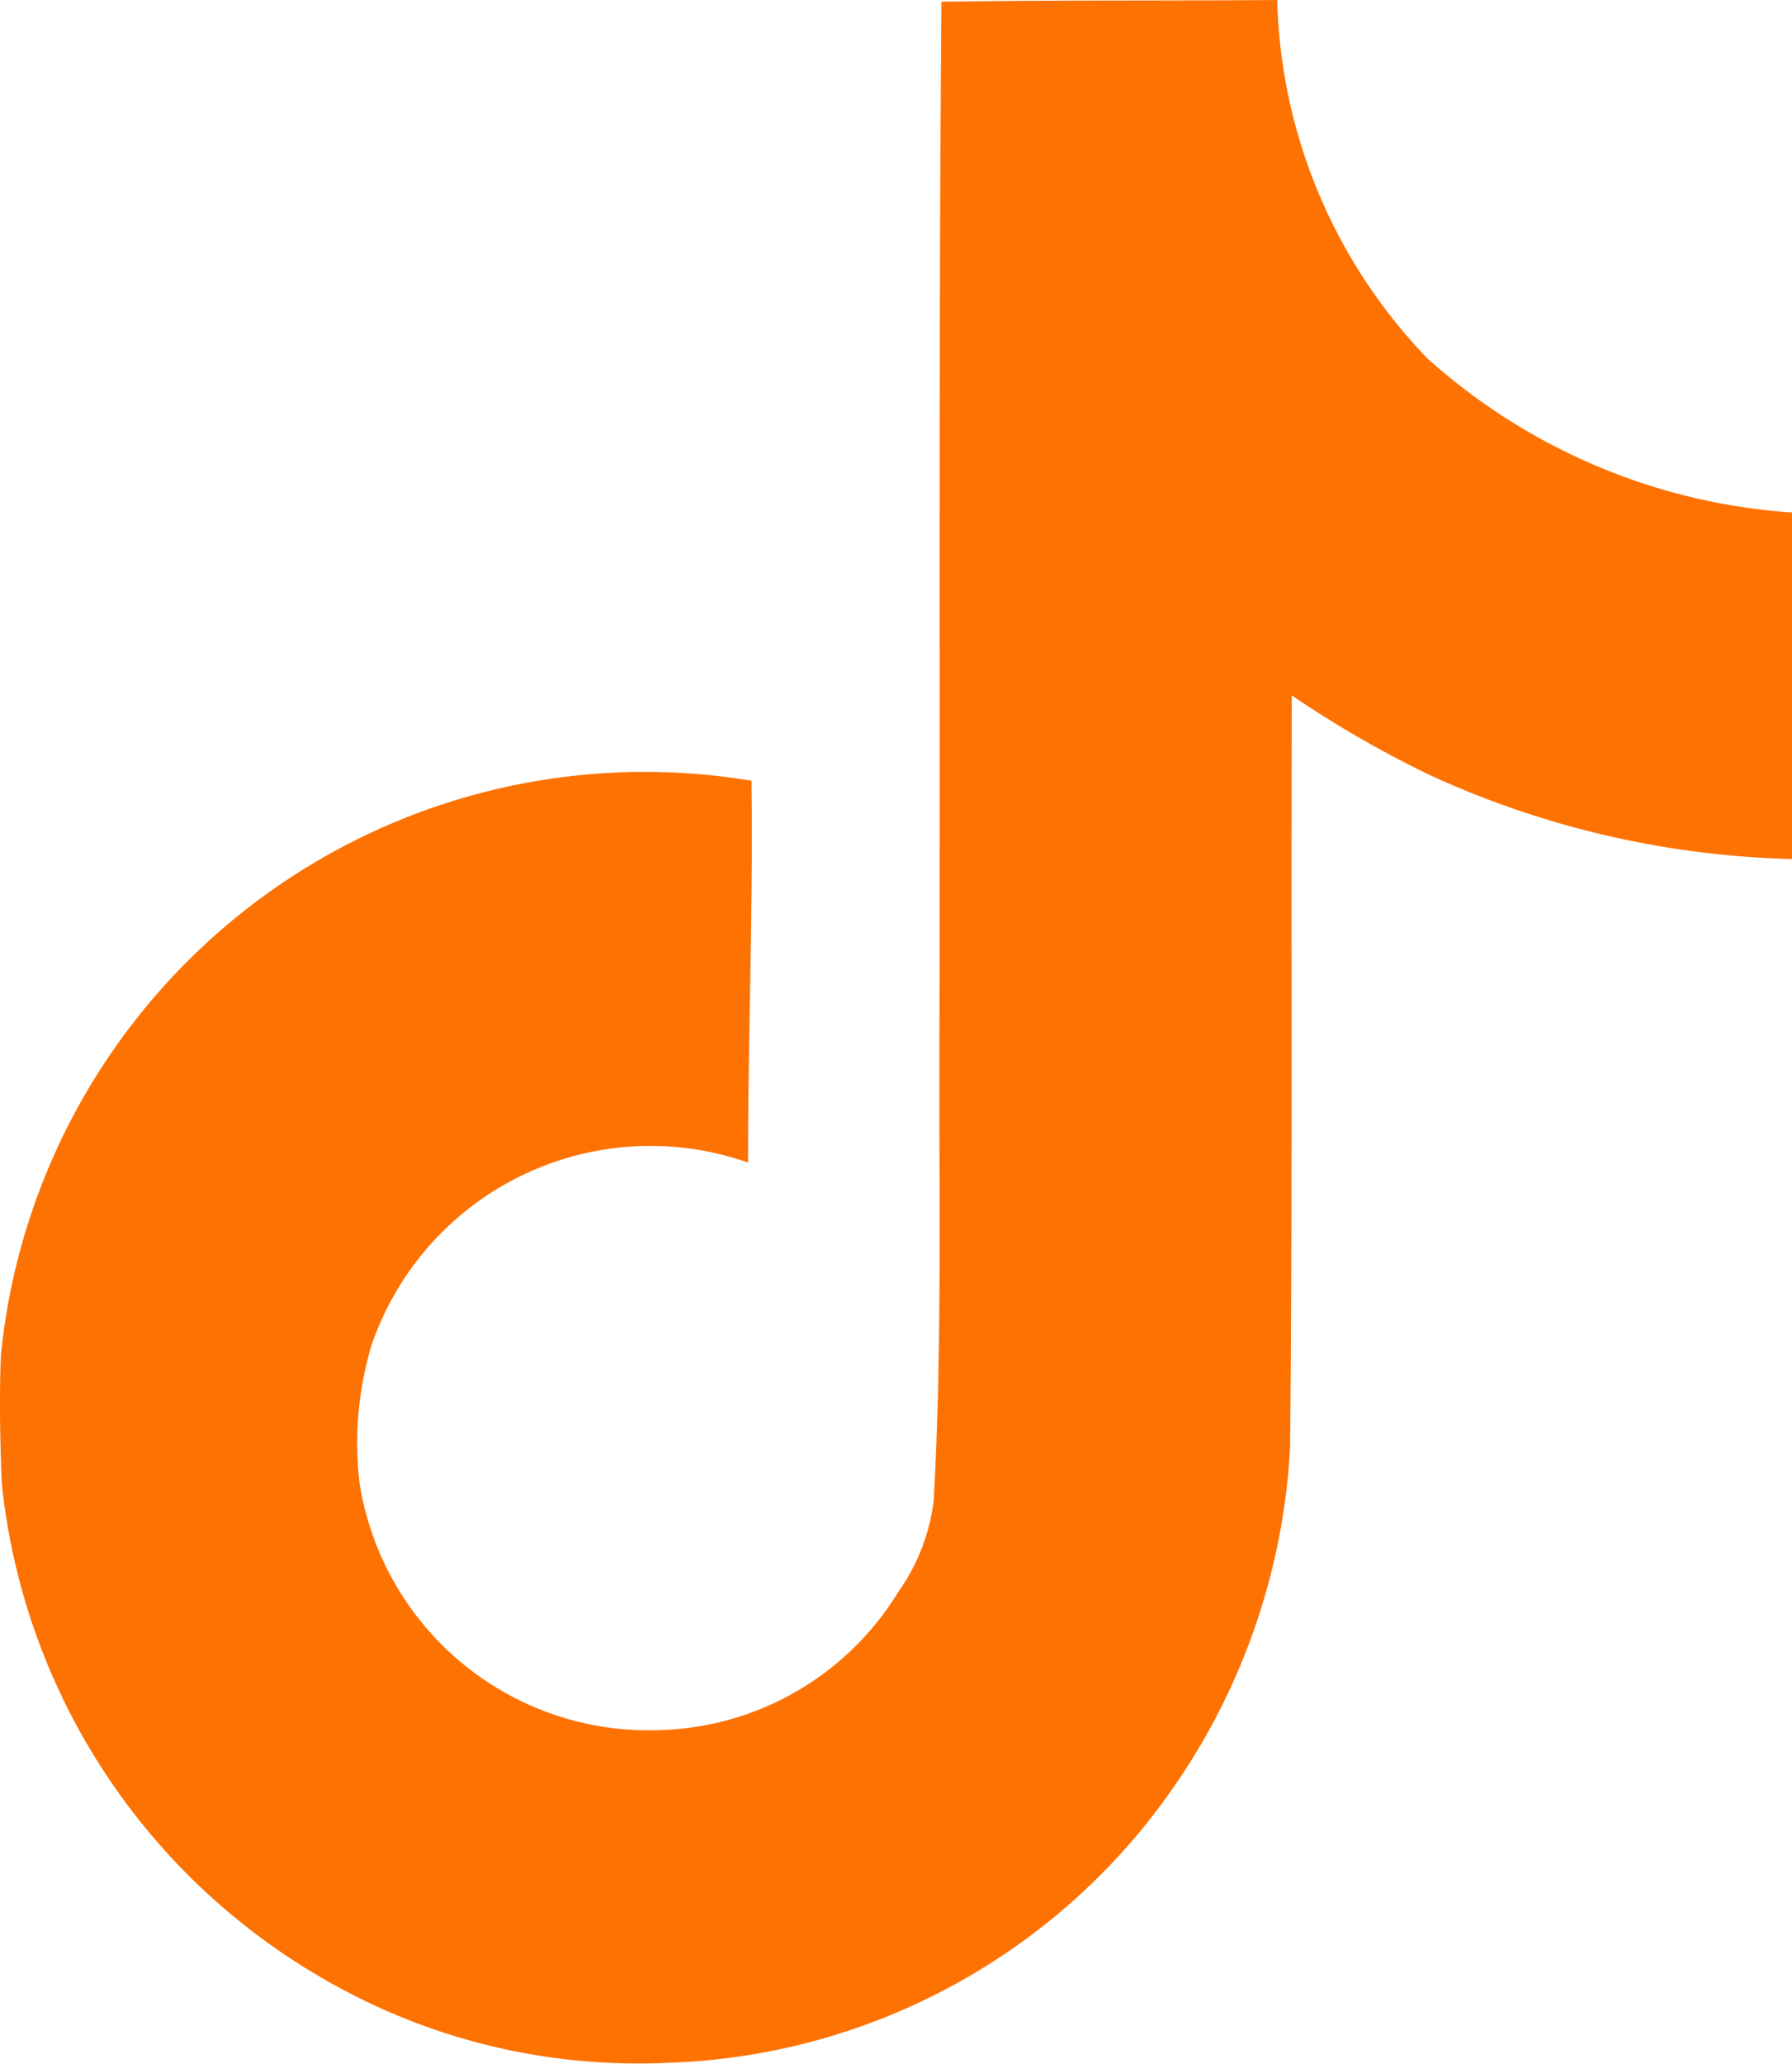
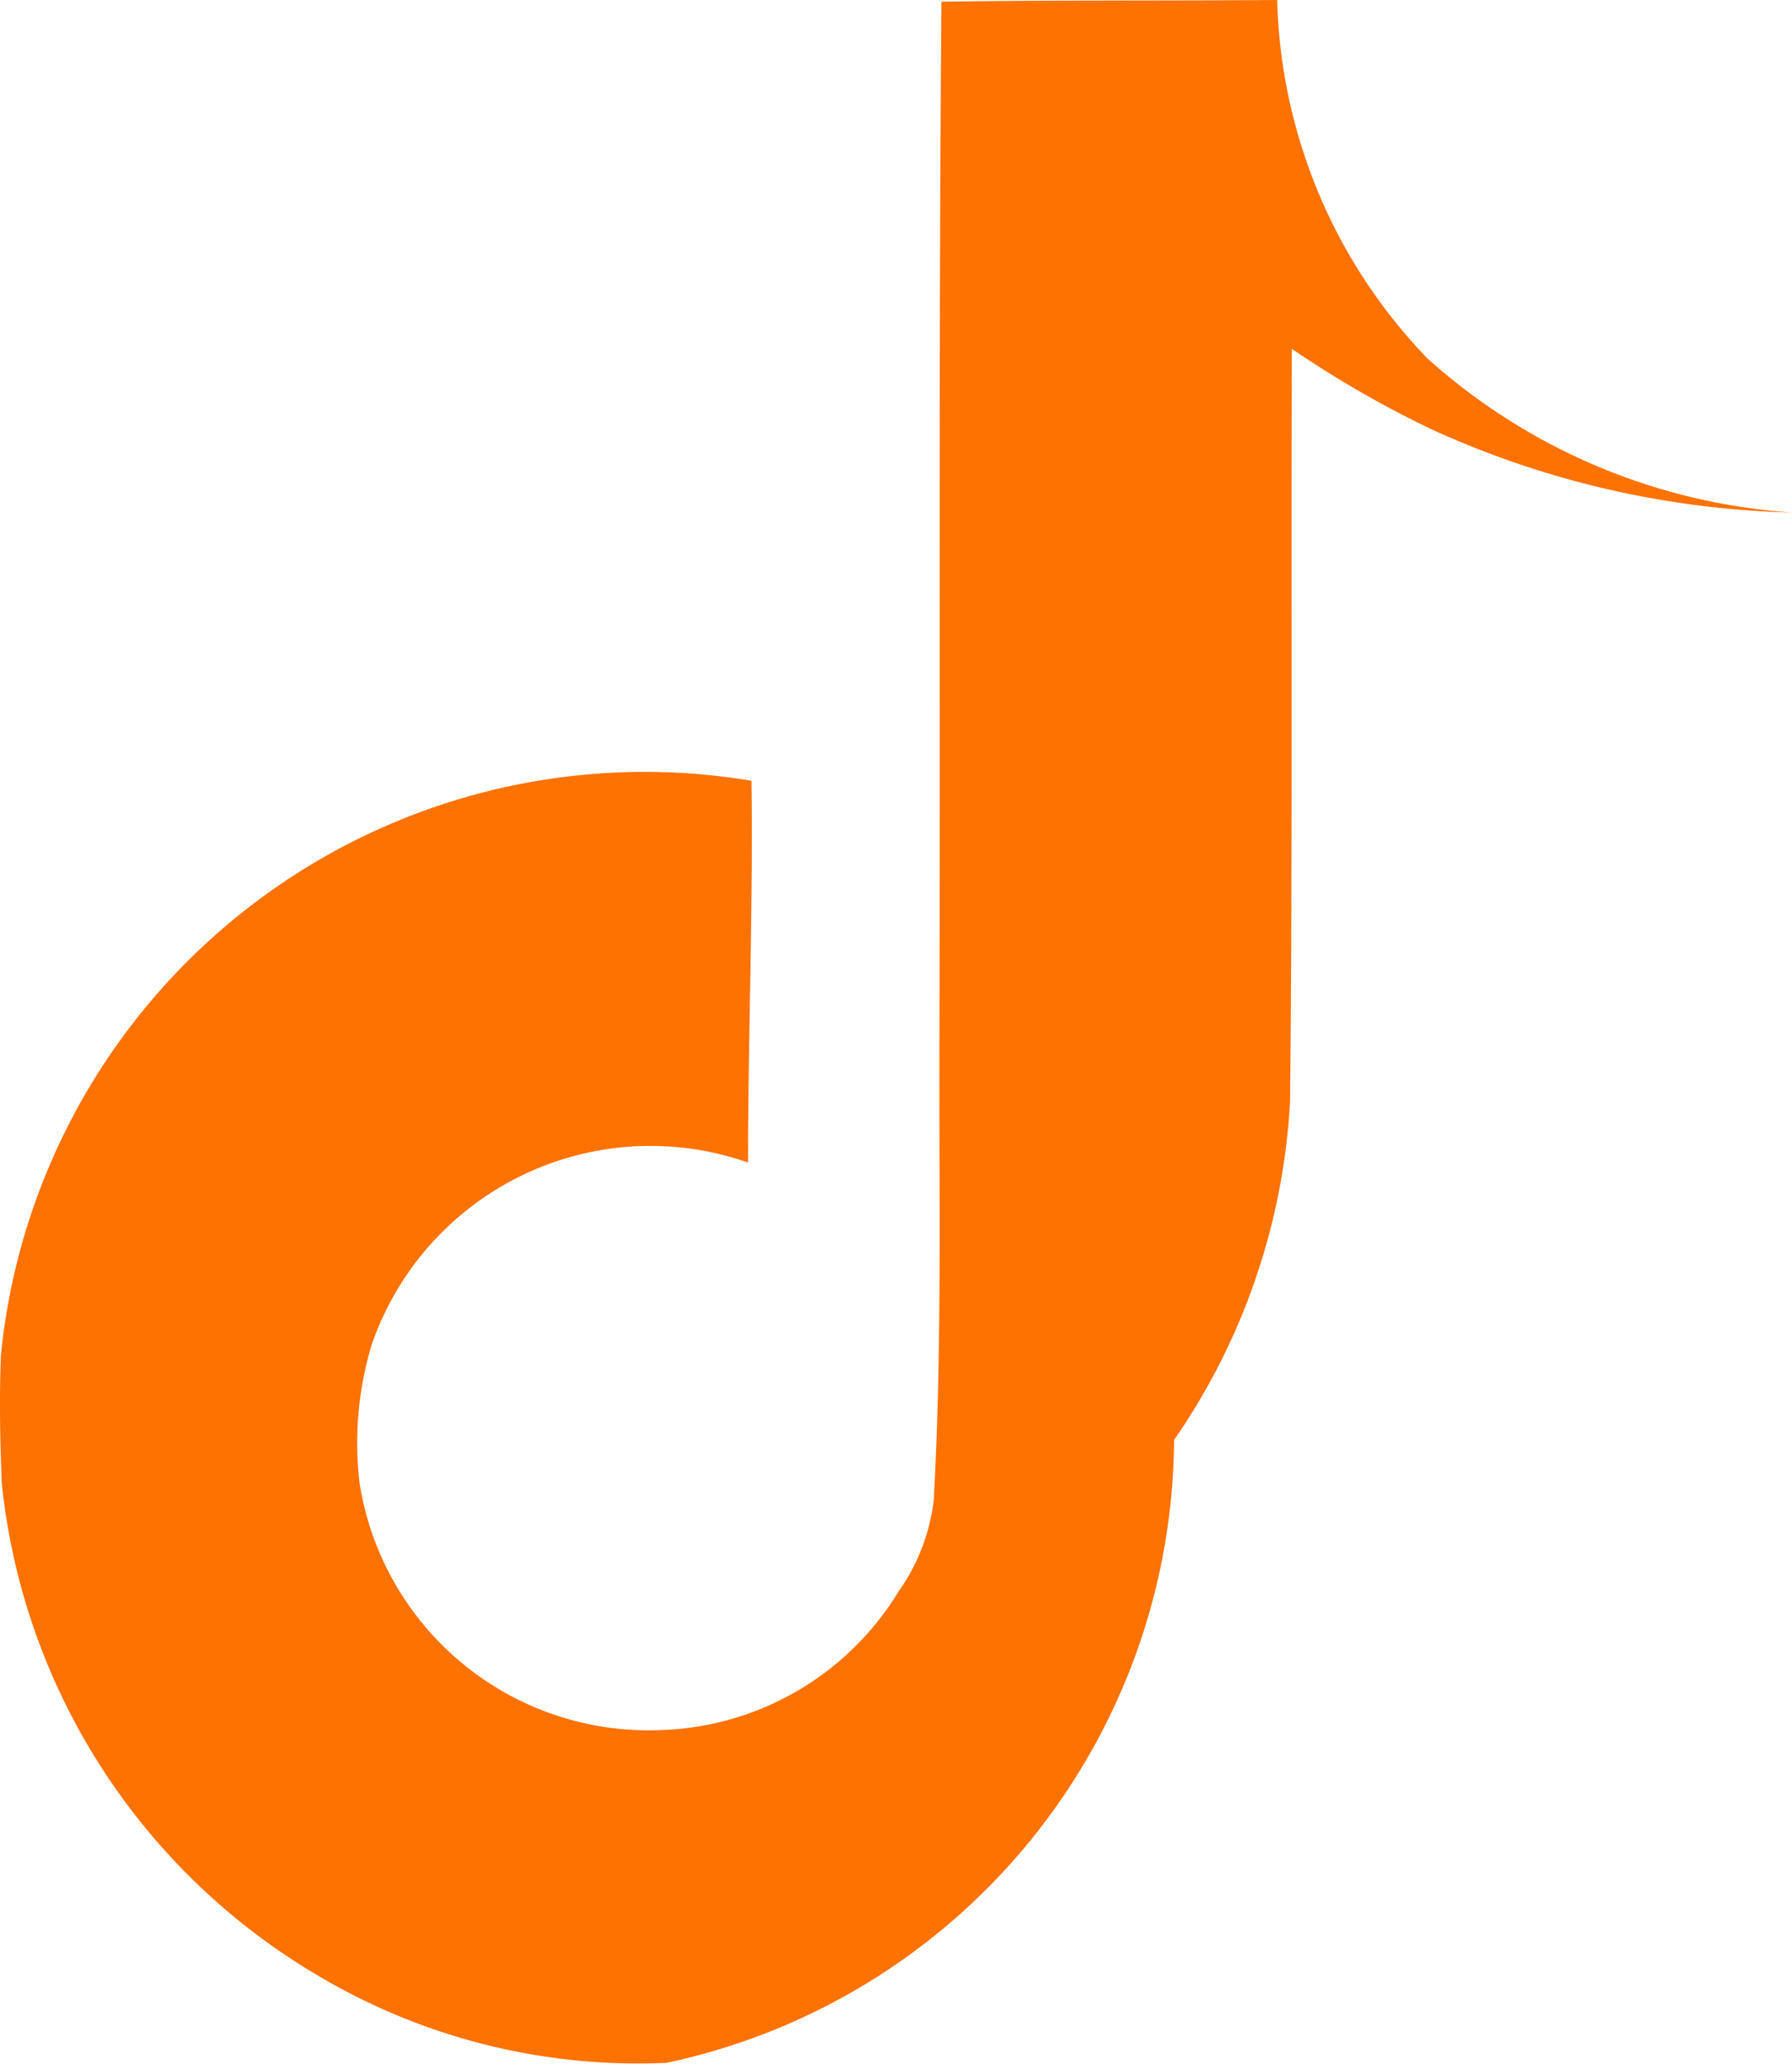
<svg xmlns="http://www.w3.org/2000/svg" width="31.276" height="36" viewBox="0 0 31.276 36">
-   <path id="Icon_simple-tiktok" data-name="Icon simple-tiktok" d="M18.8.03C20.76,0,22.71.015,24.66,0a9.343,9.343,0,0,0,2.625,6.255,10.578,10.578,0,0,0,6.36,2.685v6.045a16.055,16.055,0,0,1-6.3-1.455,18.533,18.533,0,0,1-2.43-1.4c-.015,4.38.015,8.76-.03,13.125a11.457,11.457,0,0,1-2.025,5.91A11.175,11.175,0,0,1,14,35.985a10.937,10.937,0,0,1-6.12-1.545A11.311,11.311,0,0,1,2.4,25.875c-.03-.75-.045-1.5-.015-2.235a11.292,11.292,0,0,1,13.1-10.02c.03,2.22-.06,4.44-.06,6.66a5.147,5.147,0,0,0-6.57,3.18,5.95,5.95,0,0,0-.21,2.415,5.105,5.105,0,0,0,5.25,4.305,5.039,5.039,0,0,0,4.155-2.415,3.461,3.461,0,0,0,.615-1.59c.15-2.685.09-5.355.1-8.04C18.78,12.09,18.75,6.06,18.8.03Z" transform="translate(-2.369)" fill="#fe7202" />
+   <path id="Icon_simple-tiktok" data-name="Icon simple-tiktok" d="M18.8.03C20.76,0,22.71.015,24.66,0a9.343,9.343,0,0,0,2.625,6.255,10.578,10.578,0,0,0,6.36,2.685a16.055,16.055,0,0,1-6.3-1.455,18.533,18.533,0,0,1-2.43-1.4c-.015,4.38.015,8.76-.03,13.125a11.457,11.457,0,0,1-2.025,5.91A11.175,11.175,0,0,1,14,35.985a10.937,10.937,0,0,1-6.12-1.545A11.311,11.311,0,0,1,2.4,25.875c-.03-.75-.045-1.5-.015-2.235a11.292,11.292,0,0,1,13.1-10.02c.03,2.22-.06,4.44-.06,6.66a5.147,5.147,0,0,0-6.57,3.18,5.95,5.95,0,0,0-.21,2.415,5.105,5.105,0,0,0,5.25,4.305,5.039,5.039,0,0,0,4.155-2.415,3.461,3.461,0,0,0,.615-1.59c.15-2.685.09-5.355.1-8.04C18.78,12.09,18.75,6.06,18.8.03Z" transform="translate(-2.369)" fill="#fe7202" />
</svg>